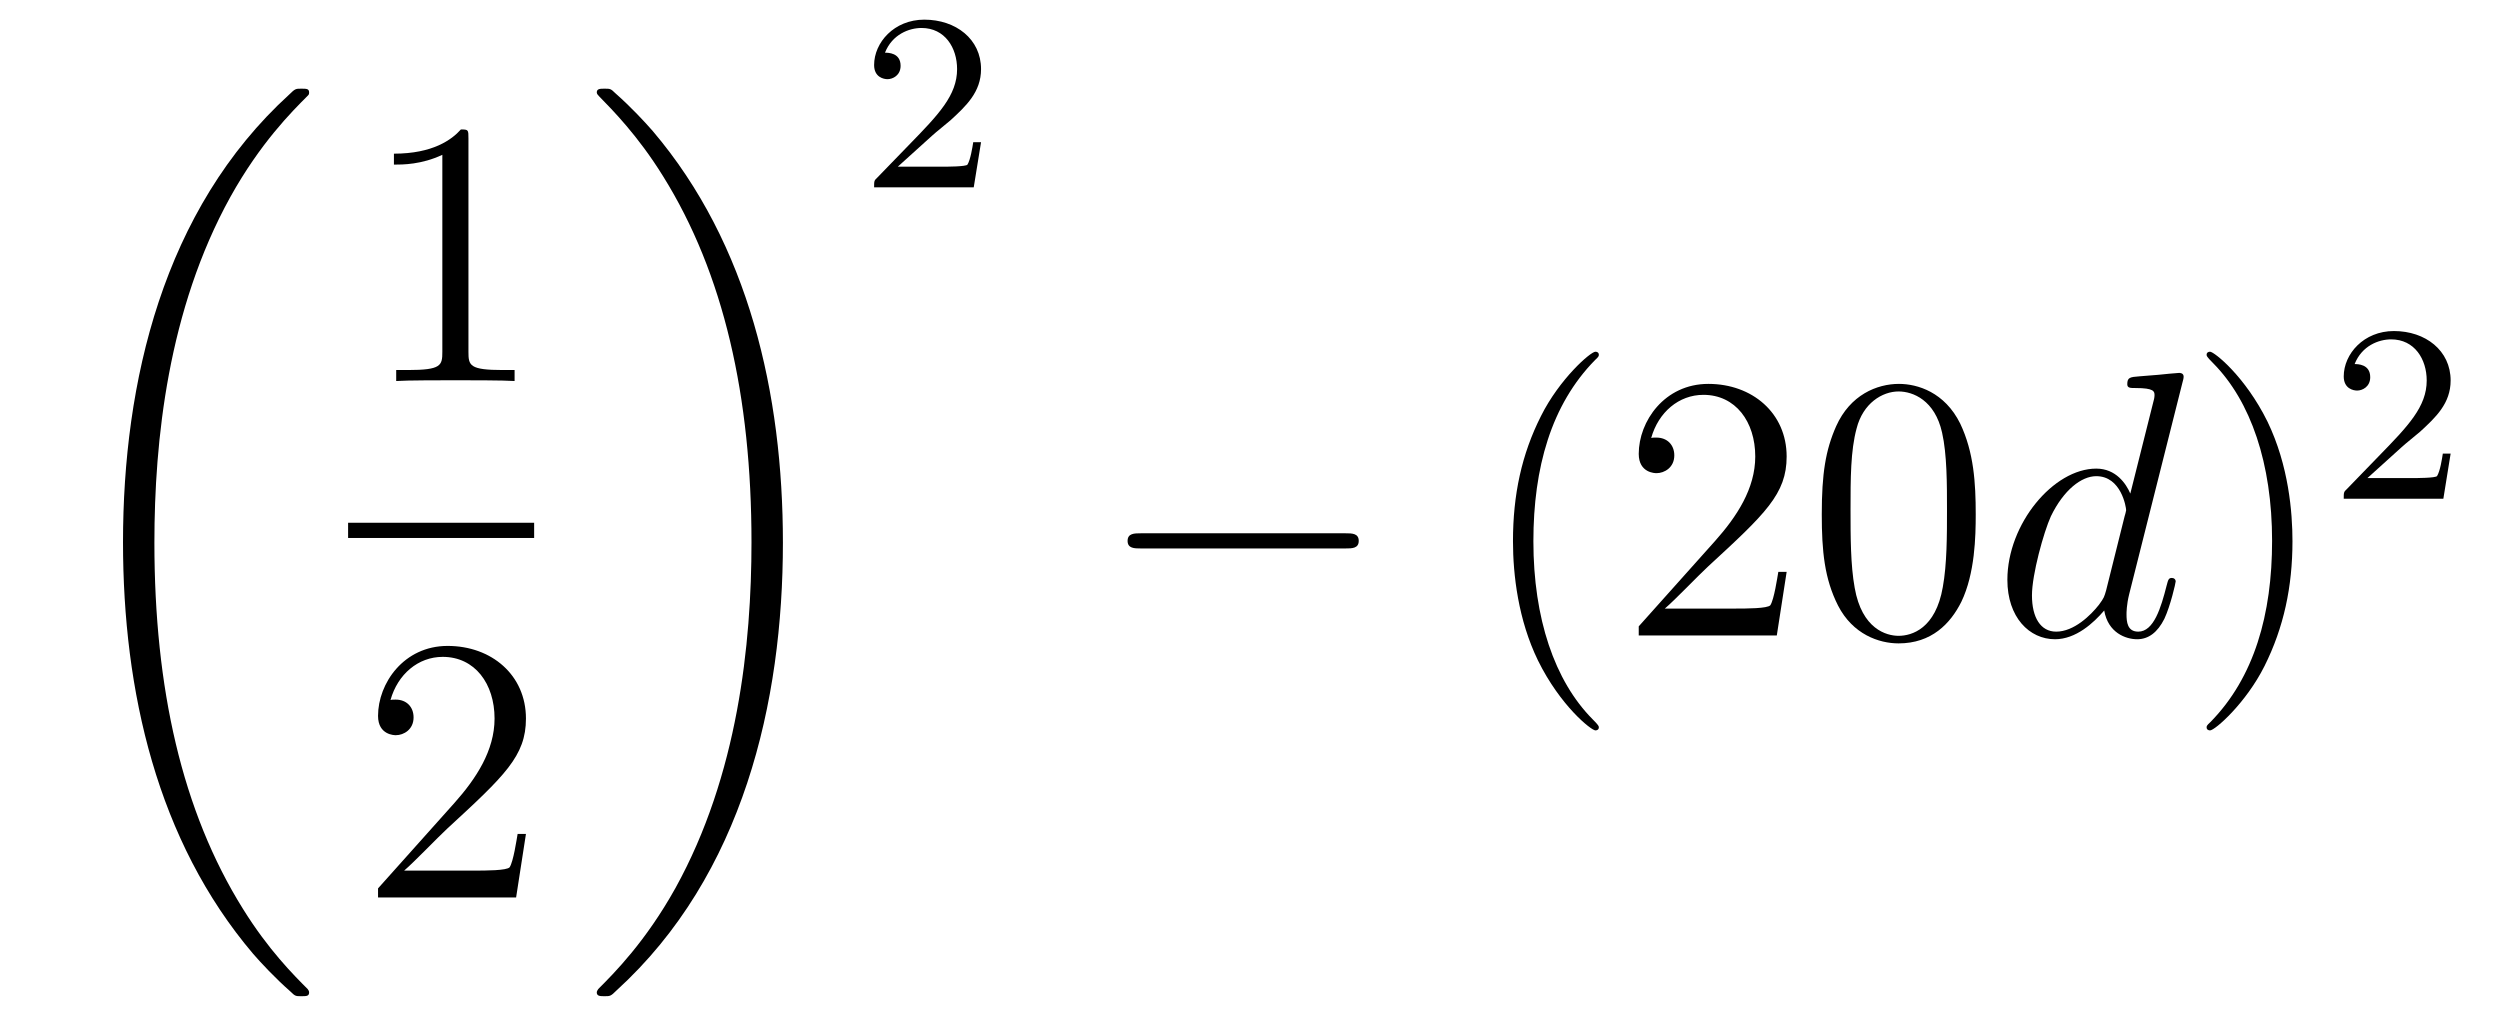
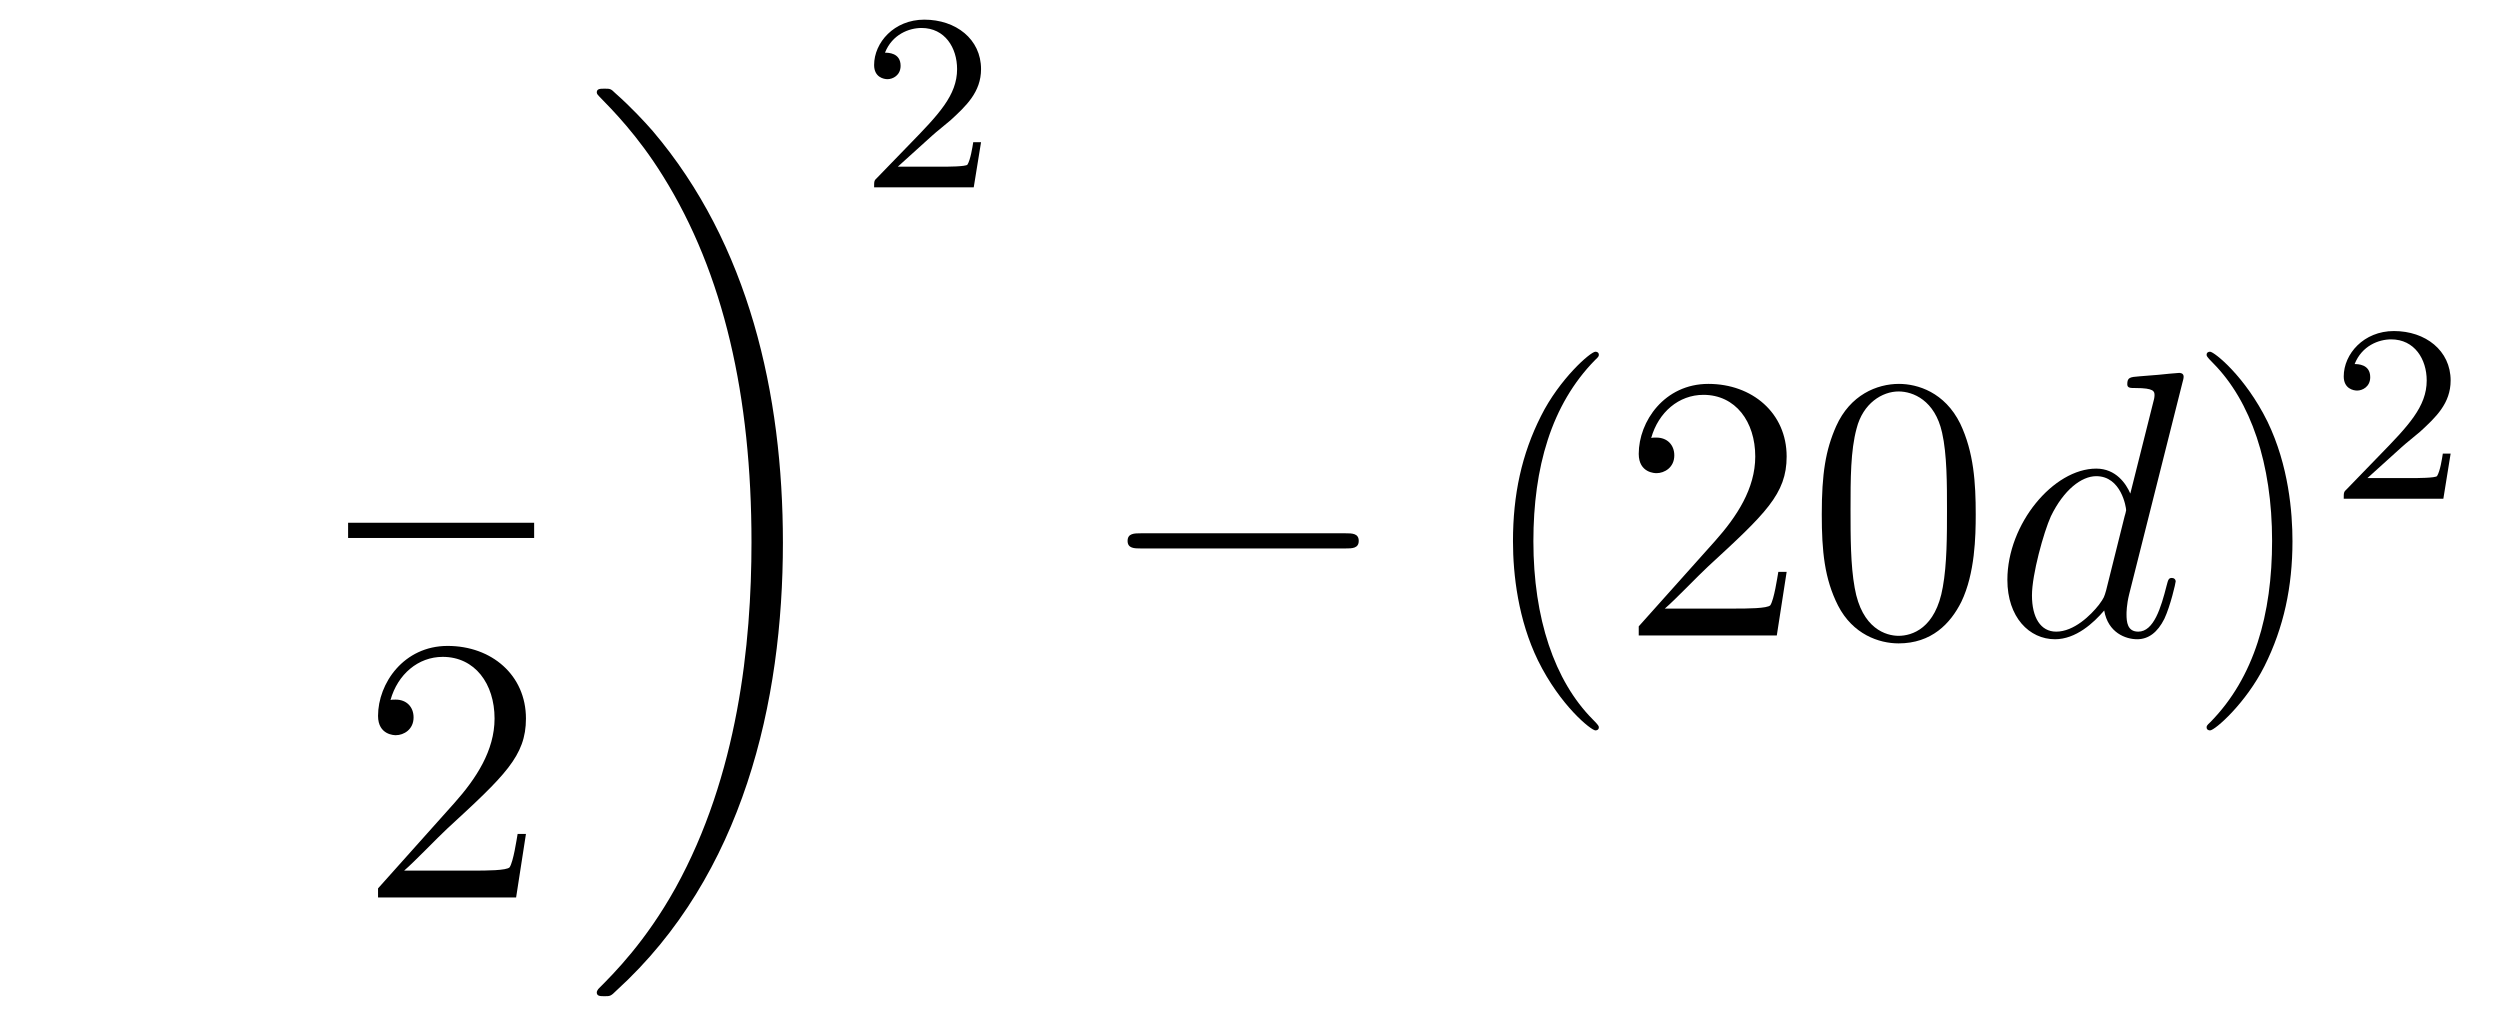
<svg xmlns="http://www.w3.org/2000/svg" height="32pt" version="1.1" viewBox="0 -32 79 32" width="79pt">
  <g id="page1">
    <g transform="matrix(1 0 0 1 -127 635)">
-       <path d="M136.768 -635.64C136.768 -635.688 136.744 -635.712 136.72 -635.748C136.278 -636.19 135.477 -636.991 134.676 -638.282C132.751 -641.366 131.879 -645.251 131.879 -649.853C131.879 -653.069 132.309 -657.217 134.281 -660.779C135.226 -662.477 136.206 -663.457 136.732 -663.983C136.768 -664.019 136.768 -664.043 136.768 -664.079C136.768 -664.198 136.684 -664.198 136.517 -664.198C136.349 -664.198 136.326 -664.198 136.146 -664.019C132.142 -660.373 130.887 -654.898 130.887 -649.865C130.887 -645.167 131.962 -640.433 134.999 -636.859C135.238 -636.584 135.692 -636.094 136.182 -635.664C136.326 -635.52 136.349 -635.52 136.517 -635.52C136.684 -635.52 136.768 -635.52 136.768 -635.64Z" fill-rule="evenodd" />
-       <path d="M141.803 -662.622C141.803 -662.898 141.803 -662.909 141.564 -662.909C141.277 -662.587 140.679 -662.144 139.448 -662.144V-661.798C139.723 -661.798 140.32 -661.798 140.978 -662.108V-655.88C140.978 -655.45 140.942 -655.307 139.89 -655.307H139.52V-654.96C139.842 -654.984 141.002 -654.984 141.396 -654.984C141.791 -654.984 142.938 -654.984 143.261 -654.96V-655.307H142.891C141.839 -655.307 141.803 -655.45 141.803 -655.88V-662.622Z" fill-rule="evenodd" />
      <path d="M138 -650H143.879V-650.481H138" />
      <path d="M143.62 -640.648H143.357C143.321 -640.445 143.225 -639.787 143.106 -639.596C143.022 -639.489 142.341 -639.489 141.982 -639.489H139.771C140.093 -639.764 140.823 -640.529 141.133 -640.816C142.95 -642.489 143.62 -643.111 143.62 -644.294C143.62 -645.669 142.532 -646.589 141.145 -646.589S138.946 -645.406 138.946 -644.378C138.946 -643.768 139.472 -643.768 139.508 -643.768C139.759 -643.768 140.069 -643.947 140.069 -644.33C140.069 -644.665 139.842 -644.892 139.508 -644.892C139.4 -644.892 139.376 -644.892 139.34 -644.88C139.568 -645.693 140.213 -646.243 140.99 -646.243C142.006 -646.243 142.628 -645.394 142.628 -644.294C142.628 -643.278 142.042 -642.393 141.361 -641.628L138.946 -638.927V-638.64H143.309L143.62 -640.648Z" fill-rule="evenodd" />
      <path d="M151.74 -649.853C151.74 -654.551 150.664 -659.285 147.627 -662.859C147.388 -663.134 146.934 -663.624 146.444 -664.055C146.301 -664.198 146.277 -664.198 146.109 -664.198C145.966 -664.198 145.858 -664.198 145.858 -664.079C145.858 -664.031 145.906 -663.983 145.93 -663.959C146.348 -663.529 147.149 -662.728 147.95 -661.437C149.875 -658.353 150.747 -654.468 150.747 -649.865C150.747 -646.65 150.317 -642.502 148.345 -638.939C147.4 -637.242 146.408 -636.25 145.906 -635.748C145.882 -635.712 145.858 -635.676 145.858 -635.64C145.858 -635.52 145.966 -635.52 146.109 -635.52C146.277 -635.52 146.301 -635.52 146.48 -635.7C150.485 -639.346 151.74 -644.821 151.74 -649.853Z" fill-rule="evenodd" />
      <path d="M156.447 -662.706C156.575 -662.825 156.909 -663.088 157.037 -663.2C157.531 -663.654 158.001 -664.092 158.001 -664.817C158.001 -665.765 157.204 -666.379 156.208 -666.379C155.252 -666.379 154.622 -665.654 154.622 -664.945C154.622 -664.554 154.933 -664.498 155.045 -664.498C155.212 -664.498 155.459 -664.618 155.459 -664.921C155.459 -665.335 155.061 -665.335 154.965 -665.335C155.196 -665.917 155.73 -666.116 156.12 -666.116C156.862 -666.116 157.244 -665.487 157.244 -664.817C157.244 -663.988 156.662 -663.383 155.722 -662.419L154.718 -661.383C154.622 -661.295 154.622 -661.279 154.622 -661.08H157.77L158.001 -662.506H157.754C157.73 -662.347 157.666 -661.948 157.571 -661.797C157.523 -661.733 156.917 -661.733 156.79 -661.733H155.371L156.447 -662.706Z" fill-rule="evenodd" />
      <path d="M169.518 -649.669C169.721 -649.669 169.936 -649.669 169.936 -649.908C169.936 -650.148 169.721 -650.148 169.518 -650.148H163.051C162.848 -650.148 162.632 -650.148 162.632 -649.908C162.632 -649.669 162.848 -649.669 163.051 -649.669H169.518Z" fill-rule="evenodd" />
      <path d="M177.523 -644.015C177.523 -644.051 177.523 -644.075 177.32 -644.278C176.125 -645.486 175.455 -647.458 175.455 -649.897C175.455 -652.216 176.017 -654.212 177.404 -655.623C177.523 -655.73 177.523 -655.754 177.523 -655.79C177.523 -655.862 177.464 -655.886 177.416 -655.886C177.261 -655.886 176.28 -655.025 175.695 -653.853C175.085 -652.646 174.81 -651.367 174.81 -649.897C174.81 -648.832 174.977 -647.41 175.599 -646.131C176.304 -644.697 177.284 -643.919 177.416 -643.919C177.464 -643.919 177.523 -643.943 177.523 -644.015ZM183.458 -648.928H183.195C183.159 -648.725 183.063 -648.067 182.944 -647.876C182.86 -647.769 182.179 -647.769 181.82 -647.769H179.609C179.932 -648.044 180.661 -648.809 180.972 -649.096C182.789 -650.769 183.458 -651.391 183.458 -652.574C183.458 -653.949 182.37 -654.869 180.984 -654.869S178.784 -653.686 178.784 -652.658C178.784 -652.048 179.31 -652.048 179.346 -652.048C179.597 -652.048 179.908 -652.227 179.908 -652.61C179.908 -652.945 179.68 -653.172 179.346 -653.172C179.238 -653.172 179.214 -653.172 179.178 -653.16C179.406 -653.973 180.051 -654.523 180.828 -654.523C181.844 -654.523 182.466 -653.674 182.466 -652.574C182.466 -651.558 181.88 -650.673 181.199 -649.908L178.784 -647.207V-646.92H183.147L183.458 -648.928ZM189.433 -650.745C189.433 -651.738 189.374 -652.706 188.943 -653.614C188.453 -654.607 187.593 -654.869 187.007 -654.869C186.313 -654.869 185.465 -654.523 185.022 -653.531C184.688 -652.777 184.568 -652.036 184.568 -650.745C184.568 -649.586 184.652 -648.713 185.082 -647.864C185.548 -646.956 186.373 -646.669 186.995 -646.669C188.035 -646.669 188.633 -647.291 188.979 -647.984C189.41 -648.88 189.433 -650.052 189.433 -650.745ZM186.995 -646.908C186.612 -646.908 185.835 -647.123 185.608 -648.426C185.477 -649.143 185.477 -650.052 185.477 -650.889C185.477 -651.869 185.477 -652.753 185.668 -653.459C185.871 -654.26 186.481 -654.63 186.995 -654.63C187.449 -654.63 188.142 -654.355 188.37 -653.328C188.525 -652.646 188.525 -651.702 188.525 -650.889C188.525 -650.088 188.525 -649.179 188.393 -648.45C188.167 -647.135 187.413 -646.908 186.995 -646.908Z" fill-rule="evenodd" />
      <path d="M195.967 -654.917C195.979 -654.965 196.003 -655.037 196.003 -655.097C196.003 -655.216 195.884 -655.216 195.86 -655.216C195.848 -655.216 195.262 -655.168 195.203 -655.156C194.999 -655.144 194.82 -655.121 194.605 -655.108C194.306 -655.085 194.222 -655.073 194.222 -654.858C194.222 -654.738 194.318 -654.738 194.485 -654.738C195.071 -654.738 195.083 -654.63 195.083 -654.511C195.083 -654.439 195.059 -654.343 195.047 -654.307L194.318 -651.403C194.186 -651.713 193.864 -652.192 193.242 -652.192C191.891 -652.192 190.433 -650.447 190.433 -648.677C190.433 -647.494 191.126 -646.8 191.939 -646.8C192.596 -646.8 193.158 -647.314 193.493 -647.709C193.613 -647.004 194.174 -646.8 194.533 -646.8S195.179 -647.016 195.394 -647.446C195.586 -647.853 195.752 -648.582 195.752 -648.629C195.752 -648.689 195.704 -648.737 195.632 -648.737C195.526 -648.737 195.514 -648.677 195.466 -648.498C195.287 -647.793 195.059 -647.04 194.569 -647.04C194.222 -647.04 194.198 -647.35 194.198 -647.589C194.198 -647.637 194.198 -647.888 194.282 -648.223L195.967 -654.917ZM193.553 -648.342C193.493 -648.139 193.493 -648.115 193.326 -647.888C193.063 -647.553 192.536 -647.04 191.975 -647.04C191.485 -647.04 191.21 -647.482 191.21 -648.187C191.21 -648.845 191.58 -650.183 191.808 -650.686C192.214 -651.522 192.776 -651.953 193.242 -651.953C194.03 -651.953 194.186 -650.973 194.186 -650.877C194.186 -650.865 194.15 -650.709 194.138 -650.686L193.553 -648.342Z" fill-rule="evenodd" />
      <path d="M199.442 -649.897C199.442 -650.805 199.324 -652.287 198.654 -653.674C197.948 -655.108 196.968 -655.886 196.837 -655.886C196.789 -655.886 196.729 -655.862 196.729 -655.79C196.729 -655.754 196.729 -655.73 196.932 -655.527C198.128 -654.32 198.798 -652.347 198.798 -649.908C198.798 -647.589 198.235 -645.593 196.849 -644.182C196.729 -644.075 196.729 -644.051 196.729 -644.015C196.729 -643.943 196.789 -643.919 196.837 -643.919C196.992 -643.919 197.972 -644.78 198.558 -645.952C199.168 -647.171 199.442 -648.462 199.442 -649.897Z" fill-rule="evenodd" />
      <path d="M202.888 -652.866C203.015 -652.985 203.35 -653.248 203.477 -653.36C203.971 -653.814 204.44 -654.252 204.44 -654.977C204.44 -655.925 203.644 -656.539 202.648 -656.539C201.692 -656.539 201.062 -655.814 201.062 -655.105C201.062 -654.714 201.373 -654.658 201.485 -654.658C201.652 -654.658 201.899 -654.778 201.899 -655.081C201.899 -655.495 201.5 -655.495 201.406 -655.495C201.636 -656.077 202.17 -656.276 202.56 -656.276C203.302 -656.276 203.684 -655.647 203.684 -654.977C203.684 -654.148 203.102 -653.543 202.162 -652.579L201.158 -651.543C201.062 -651.455 201.062 -651.439 201.062 -651.24H204.21L204.44 -652.666H204.193C204.17 -652.507 204.107 -652.108 204.011 -651.957C203.963 -651.893 203.357 -651.893 203.23 -651.893H201.811L202.888 -652.866Z" fill-rule="evenodd" />
    </g>
  </g>
</svg>